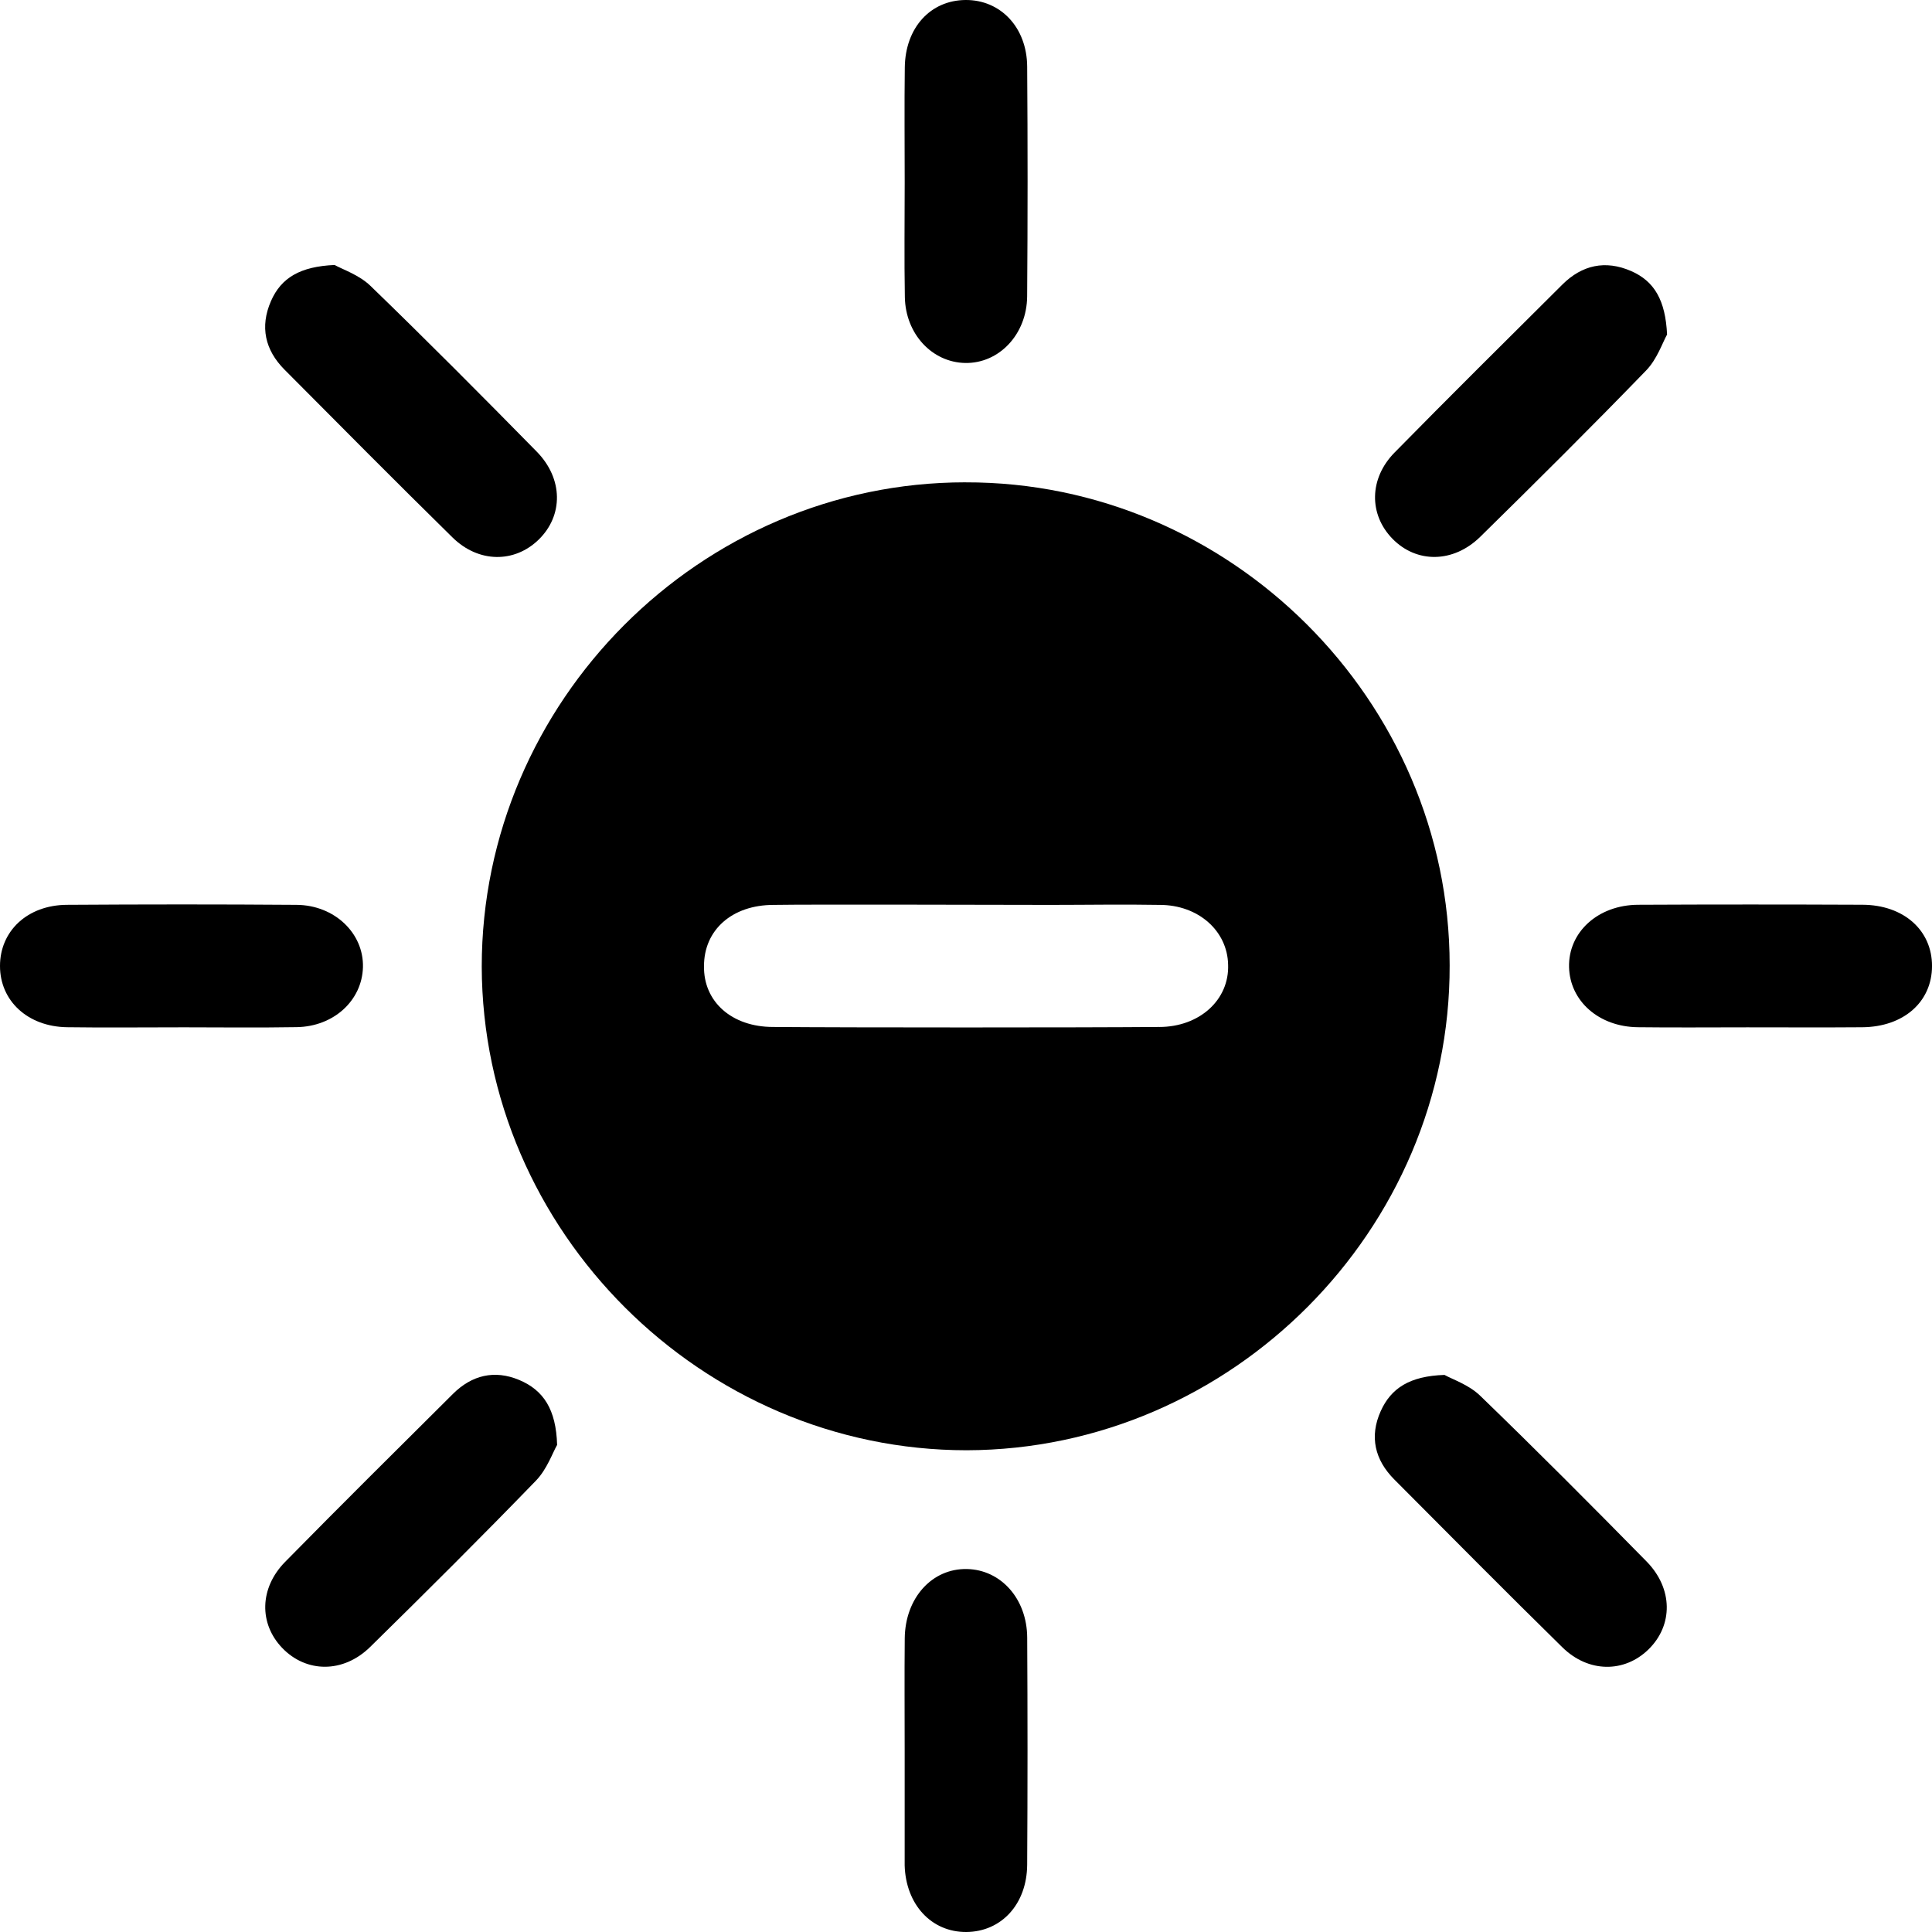
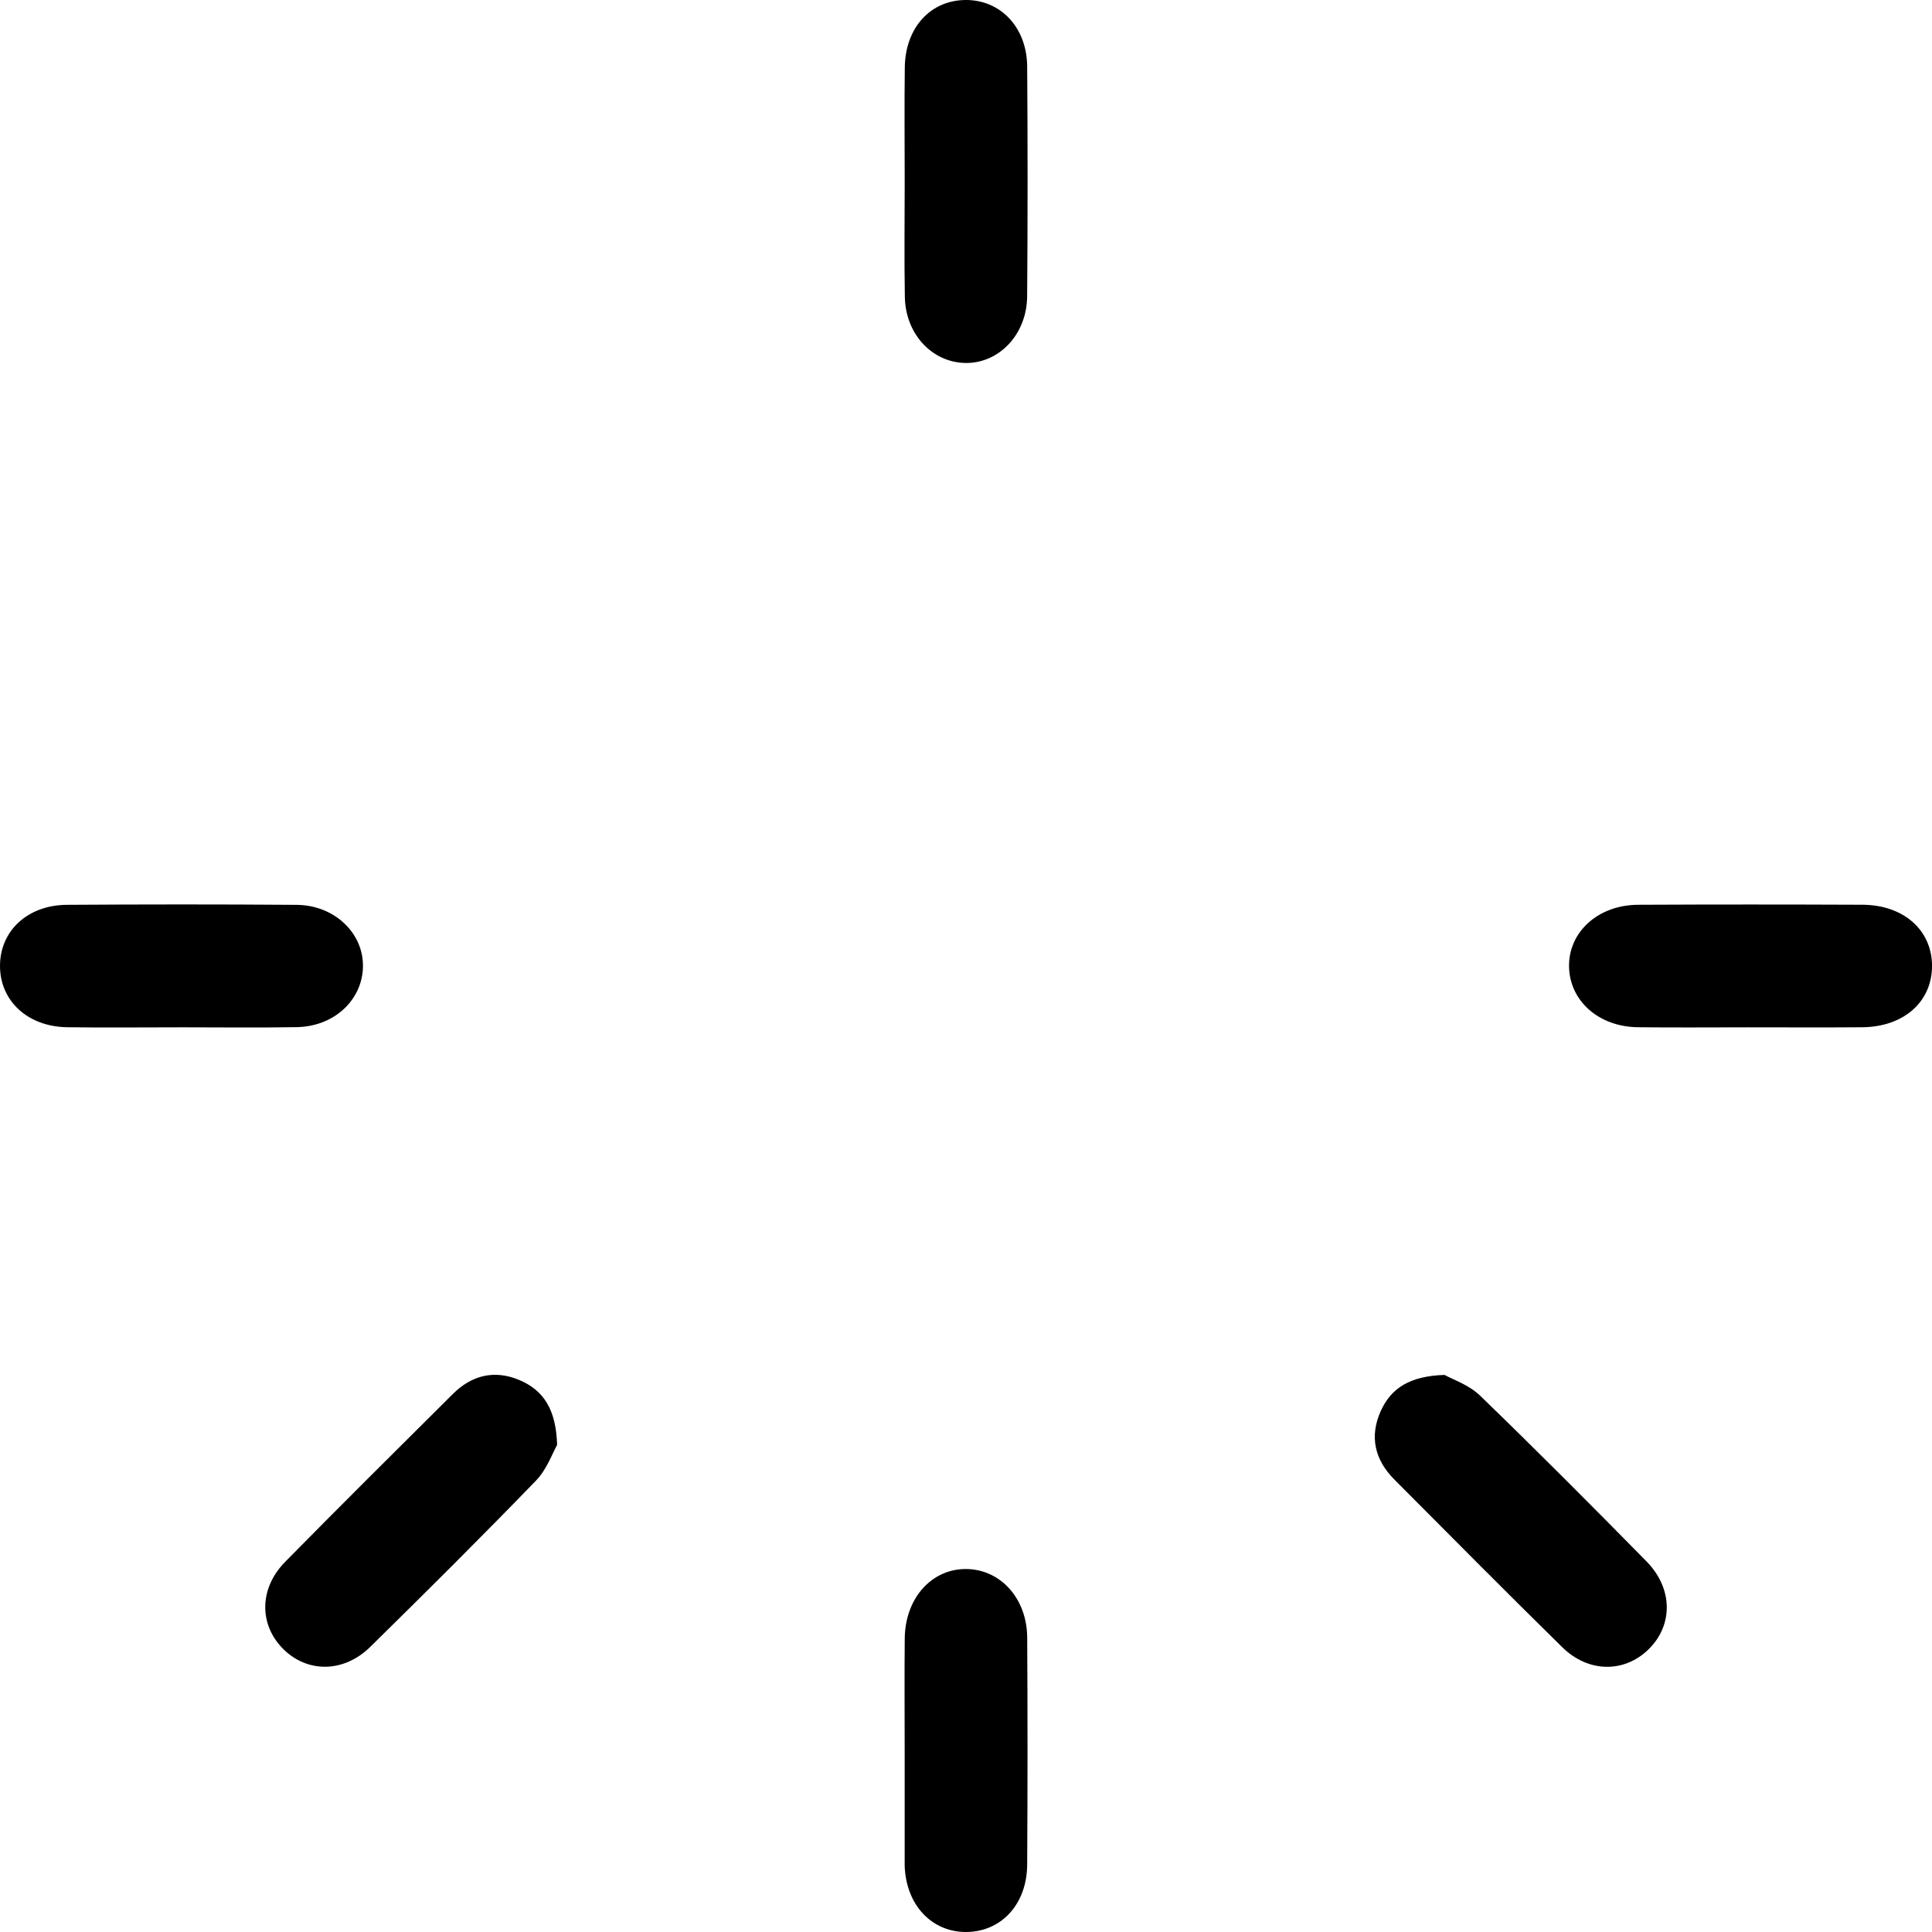
<svg xmlns="http://www.w3.org/2000/svg" id="Capa_1" viewBox="0 0 73.443 73.443">
-   <path d="M36.698,18.335c-10.088,0-18.385,8.347-18.385,18.41.025,10.062,8.373,18.385,18.435,18.385,10.062-.025,18.385-8.373,18.359-18.435,0-10.062-8.347-18.385-18.41-18.359ZM44.062,39.039c-2.825.025-11.828.025-14.677,0-1.564,0-2.648-.958-2.623-2.32,0-1.362,1.059-2.32,2.648-2.32,1.437-.025,9.054,0,10.516,0,1.387,0,2.774-.025,4.161,0,1.463,0,2.572.984,2.598,2.27.05,1.337-1.084,2.371-2.623,2.371Z" />
  <path d="M34.391,6.927c-0-1.455-.015-2.911.004-4.366C34.414,1.052,35.37.01,36.705 0c1.328-.01,2.332,1.041,2.342,2.53.021,2.911.021,5.822-.001,8.732-.011,1.456-1.075,2.562-2.36,2.536-1.256-.026-2.264-1.103-2.289-2.505-.026-1.455-.006-2.911-.006-4.366Z" />
  <path d="M6.814,39.053c-1.422 0-2.843.016-4.265-.004C1.054,39.027.001,38.049 0,36.723c-.001-1.333,1.043-2.317,2.542-2.327,2.911-.019,5.822-.021,8.732.001,1.45.011,2.558,1.086,2.523,2.371-.034,1.26-1.105,2.254-2.516,2.278-1.489.026-2.978.006-4.468.006Z" />
  <path d="M66.424,39.053c-1.388-0-2.775.013-4.163-.004-1.481-.017-2.583-.993-2.615-2.284-.033-1.325,1.093-2.363,2.625-2.371,2.843-.014,5.686-.013,8.529-.001,1.571.007,2.647.973,2.644,2.333-.004,1.36-1.078,2.311-2.654,2.324-1.455.012-2.911.003-4.366.003Z" />
  <path d="M34.39,66.544c0-1.422-.011-2.843.003-4.265.016-1.535,1.037-2.661,2.363-2.634,1.291.026,2.283,1.128,2.292,2.606.016,2.877.017,5.754-.001,8.631-.009,1.504-.982,2.551-2.312,2.561-1.327.009-2.303-1.044-2.345-2.533-.001-.034-0-.068-0-.102-0-1.422-0-2.843 0-4.265Z" />
-   <path d="M63.371,12.718c-.168.298-.376.932-.794,1.364-2.069,2.138-4.181,4.236-6.304,6.321-1.03,1.012-2.432,1.013-3.345.072-.892-.919-.888-2.282.085-3.272,2.109-2.147,4.247-4.265,6.381-6.388.747-.743,1.633-.935,2.605-.514.898.389,1.312,1.123,1.373,2.418Z" />
  <path d="M54.911,52.266c.29.164.923.372,1.354.789,2.139,2.068,4.239,4.177,6.325,6.3,1.014,1.032,1.015,2.428.075,3.346-.914.893-2.279.895-3.272-.079-2.148-2.108-4.265-4.247-6.389-6.38-.743-.746-.953-1.632-.517-2.601.395-.877,1.109-1.332,2.423-1.375Z" />
-   <path d="M12.721,10.074c.294.165.928.374,1.36.791,2.139,2.069,4.237,4.18,6.322,6.303,1.012,1.031,1.013,2.432.073,3.346-.918.893-2.282.891-3.273-.082-2.147-2.109-4.266-4.247-6.388-6.381-.742-.746-.939-1.632-.515-2.604.39-.894,1.12-1.317,2.421-1.374Z" />
-   <path d="M21.177,54.929c-.17.296-.385.924-.803,1.356-2.069,2.138-4.179,4.237-6.302,6.322-1.023,1.005-2.431.99-3.345.037-.884-.922-.868-2.275.112-3.271,2.11-2.146,4.247-4.265,6.381-6.387.716-.711,1.576-.921,2.514-.529.927.388,1.406,1.121,1.444,2.471Z" />
+   <path d="M21.177,54.929c-.17.296-.385.924-.803,1.356-2.069,2.138-4.179,4.237-6.302,6.322-1.023,1.005-2.431.99-3.345.037-.884-.922-.868-2.275.112-3.271,2.11-2.146,4.247-4.265,6.381-6.387.716-.711,1.576-.921,2.514-.529.927.388,1.406,1.121,1.444,2.471" />
</svg>